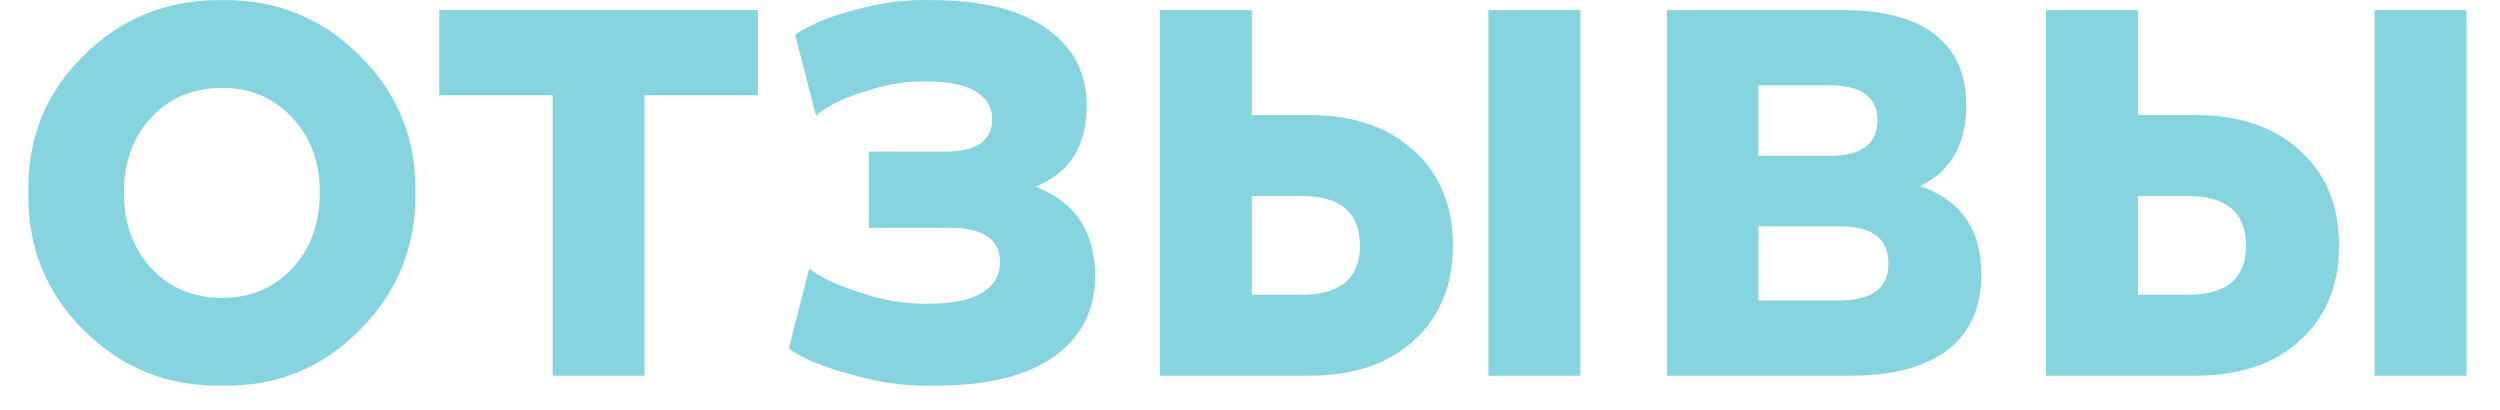
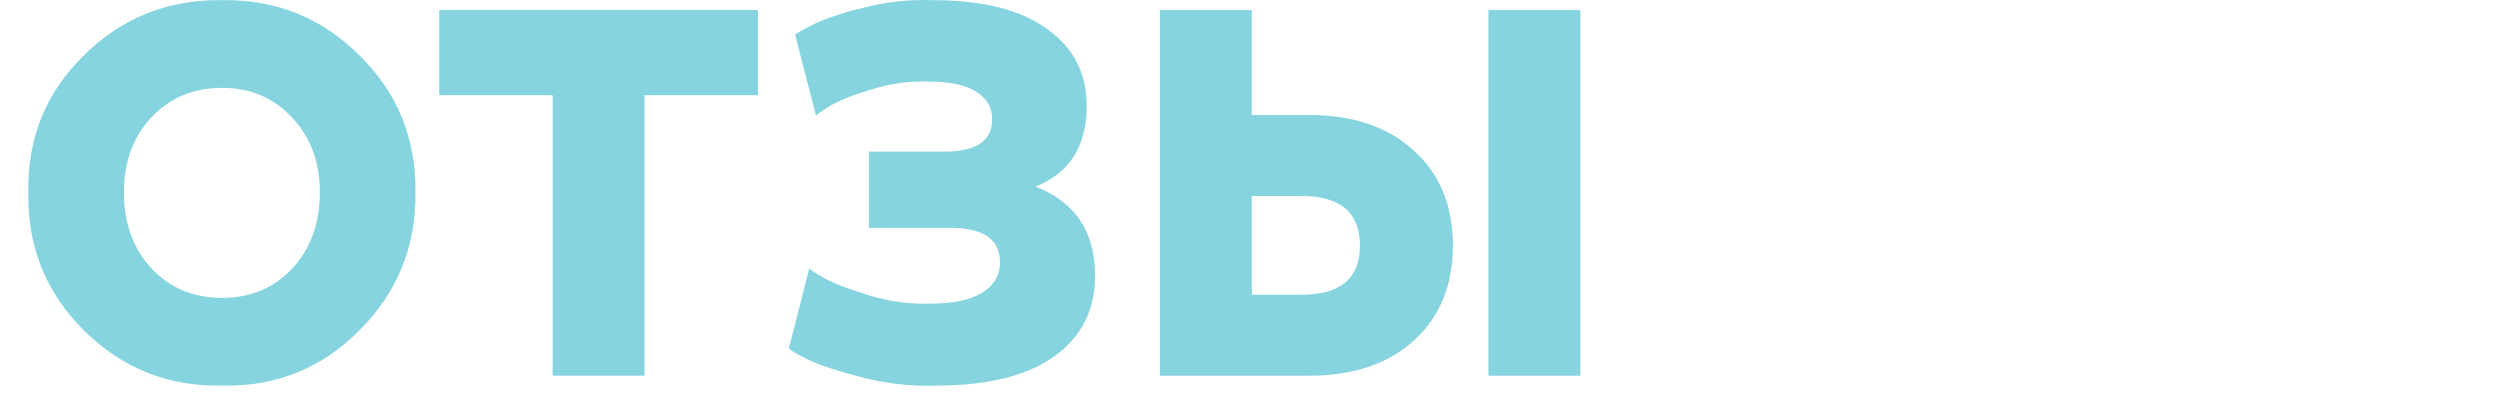
<svg xmlns="http://www.w3.org/2000/svg" width="67" height="11" viewBox="0 0 67 11" fill="none">
-   <path d="M54.832 10.069V0.269H57.296V3.083H58.836C60.012 3.083 60.945 3.4 61.636 4.035C62.336 4.66 62.686 5.51 62.686 6.583C62.686 7.647 62.336 8.496 61.636 9.131C60.945 9.756 60.012 10.069 58.836 10.069H54.832ZM63.638 10.069V0.269H66.102V10.069H63.638ZM57.296 7.899H58.626C59.671 7.899 60.194 7.46 60.194 6.583C60.194 5.696 59.671 5.253 58.626 5.253H57.296V7.899Z" fill="#86D4E0" />
-   <path d="M44.674 10.069V0.269H49.378C50.47 0.269 51.296 0.488 51.856 0.927C52.416 1.366 52.696 1.996 52.696 2.817C52.696 3.862 52.285 4.586 51.464 4.987C52.556 5.37 53.102 6.158 53.102 7.353C53.102 8.23 52.803 8.902 52.206 9.369C51.608 9.836 50.731 10.069 49.574 10.069H44.674ZM47.124 4.175H49.042C49.891 4.175 50.316 3.858 50.316 3.223C50.316 2.598 49.882 2.285 49.014 2.285H47.124V4.175ZM47.124 8.053H49.266C50.162 8.053 50.61 7.726 50.61 7.073C50.61 6.728 50.502 6.476 50.288 6.317C50.073 6.149 49.732 6.065 49.266 6.065H47.124V8.053Z" fill="#86D4E0" />
  <path d="M31.084 10.069V0.269H33.548V3.083H35.088C36.264 3.083 37.197 3.4 37.888 4.035C38.588 4.66 38.938 5.51 38.938 6.583C38.938 7.647 38.588 8.496 37.888 9.131C37.197 9.756 36.264 10.069 35.088 10.069H31.084ZM39.89 10.069V0.269H42.354V10.069H39.89ZM33.548 7.899H34.878C35.923 7.899 36.446 7.46 36.446 6.583C36.446 5.696 35.923 5.253 34.878 5.253H33.548V7.899Z" fill="#86D4E0" />
  <path d="M21.144 9.327L21.69 7.185C21.69 7.213 21.83 7.306 22.11 7.465C22.39 7.614 22.796 7.768 23.328 7.927C23.869 8.086 24.406 8.156 24.938 8.137C25.544 8.137 26.006 8.039 26.324 7.843C26.641 7.647 26.8 7.376 26.8 7.031C26.8 6.415 26.357 6.107 25.47 6.107H23.286V4.063H25.316C26.165 4.063 26.59 3.774 26.59 3.195C26.59 2.878 26.445 2.63 26.156 2.453C25.866 2.276 25.447 2.187 24.896 2.187C24.373 2.168 23.86 2.238 23.356 2.397C22.852 2.546 22.479 2.696 22.236 2.845C21.993 2.994 21.872 3.083 21.872 3.111L21.312 0.941C21.312 0.913 21.461 0.824 21.76 0.675C22.058 0.516 22.511 0.362 23.118 0.213C23.724 0.054 24.345 -0.016 24.98 0.003C26.324 0.003 27.351 0.26 28.06 0.773C28.769 1.277 29.124 1.963 29.124 2.831C29.124 3.914 28.666 4.637 27.752 5.001C28.816 5.412 29.348 6.21 29.348 7.395C29.348 8.31 28.984 9.028 28.256 9.551C27.528 10.074 26.464 10.335 25.064 10.335C24.401 10.354 23.743 10.279 23.09 10.111C22.436 9.943 21.947 9.78 21.62 9.621C21.302 9.462 21.144 9.364 21.144 9.327Z" fill="#86D4E0" />
  <path d="M11.772 2.551V0.269H20.312V2.551H17.274V10.069H14.81V2.551H11.772Z" fill="#86D4E0" />
  <path d="M5.954 0.003C7.4 -0.016 8.628 0.479 9.636 1.487C10.653 2.486 11.152 3.708 11.134 5.155C11.152 6.602 10.653 7.834 9.636 8.851C8.628 9.868 7.4 10.363 5.954 10.335C4.507 10.363 3.27 9.868 2.244 8.851C1.226 7.834 0.732 6.602 0.76 5.155C0.732 3.708 1.226 2.486 2.244 1.487C3.261 0.479 4.498 -0.016 5.954 0.003ZM5.954 7.983C6.71 7.983 7.335 7.722 7.83 7.199C8.324 6.667 8.572 5.986 8.572 5.155C8.572 4.343 8.324 3.676 7.83 3.153C7.335 2.621 6.71 2.355 5.954 2.355C5.188 2.355 4.558 2.616 4.064 3.139C3.569 3.662 3.322 4.334 3.322 5.155C3.322 5.986 3.569 6.667 4.064 7.199C4.558 7.722 5.188 7.983 5.954 7.983Z" fill="#86D4E0" />
</svg>